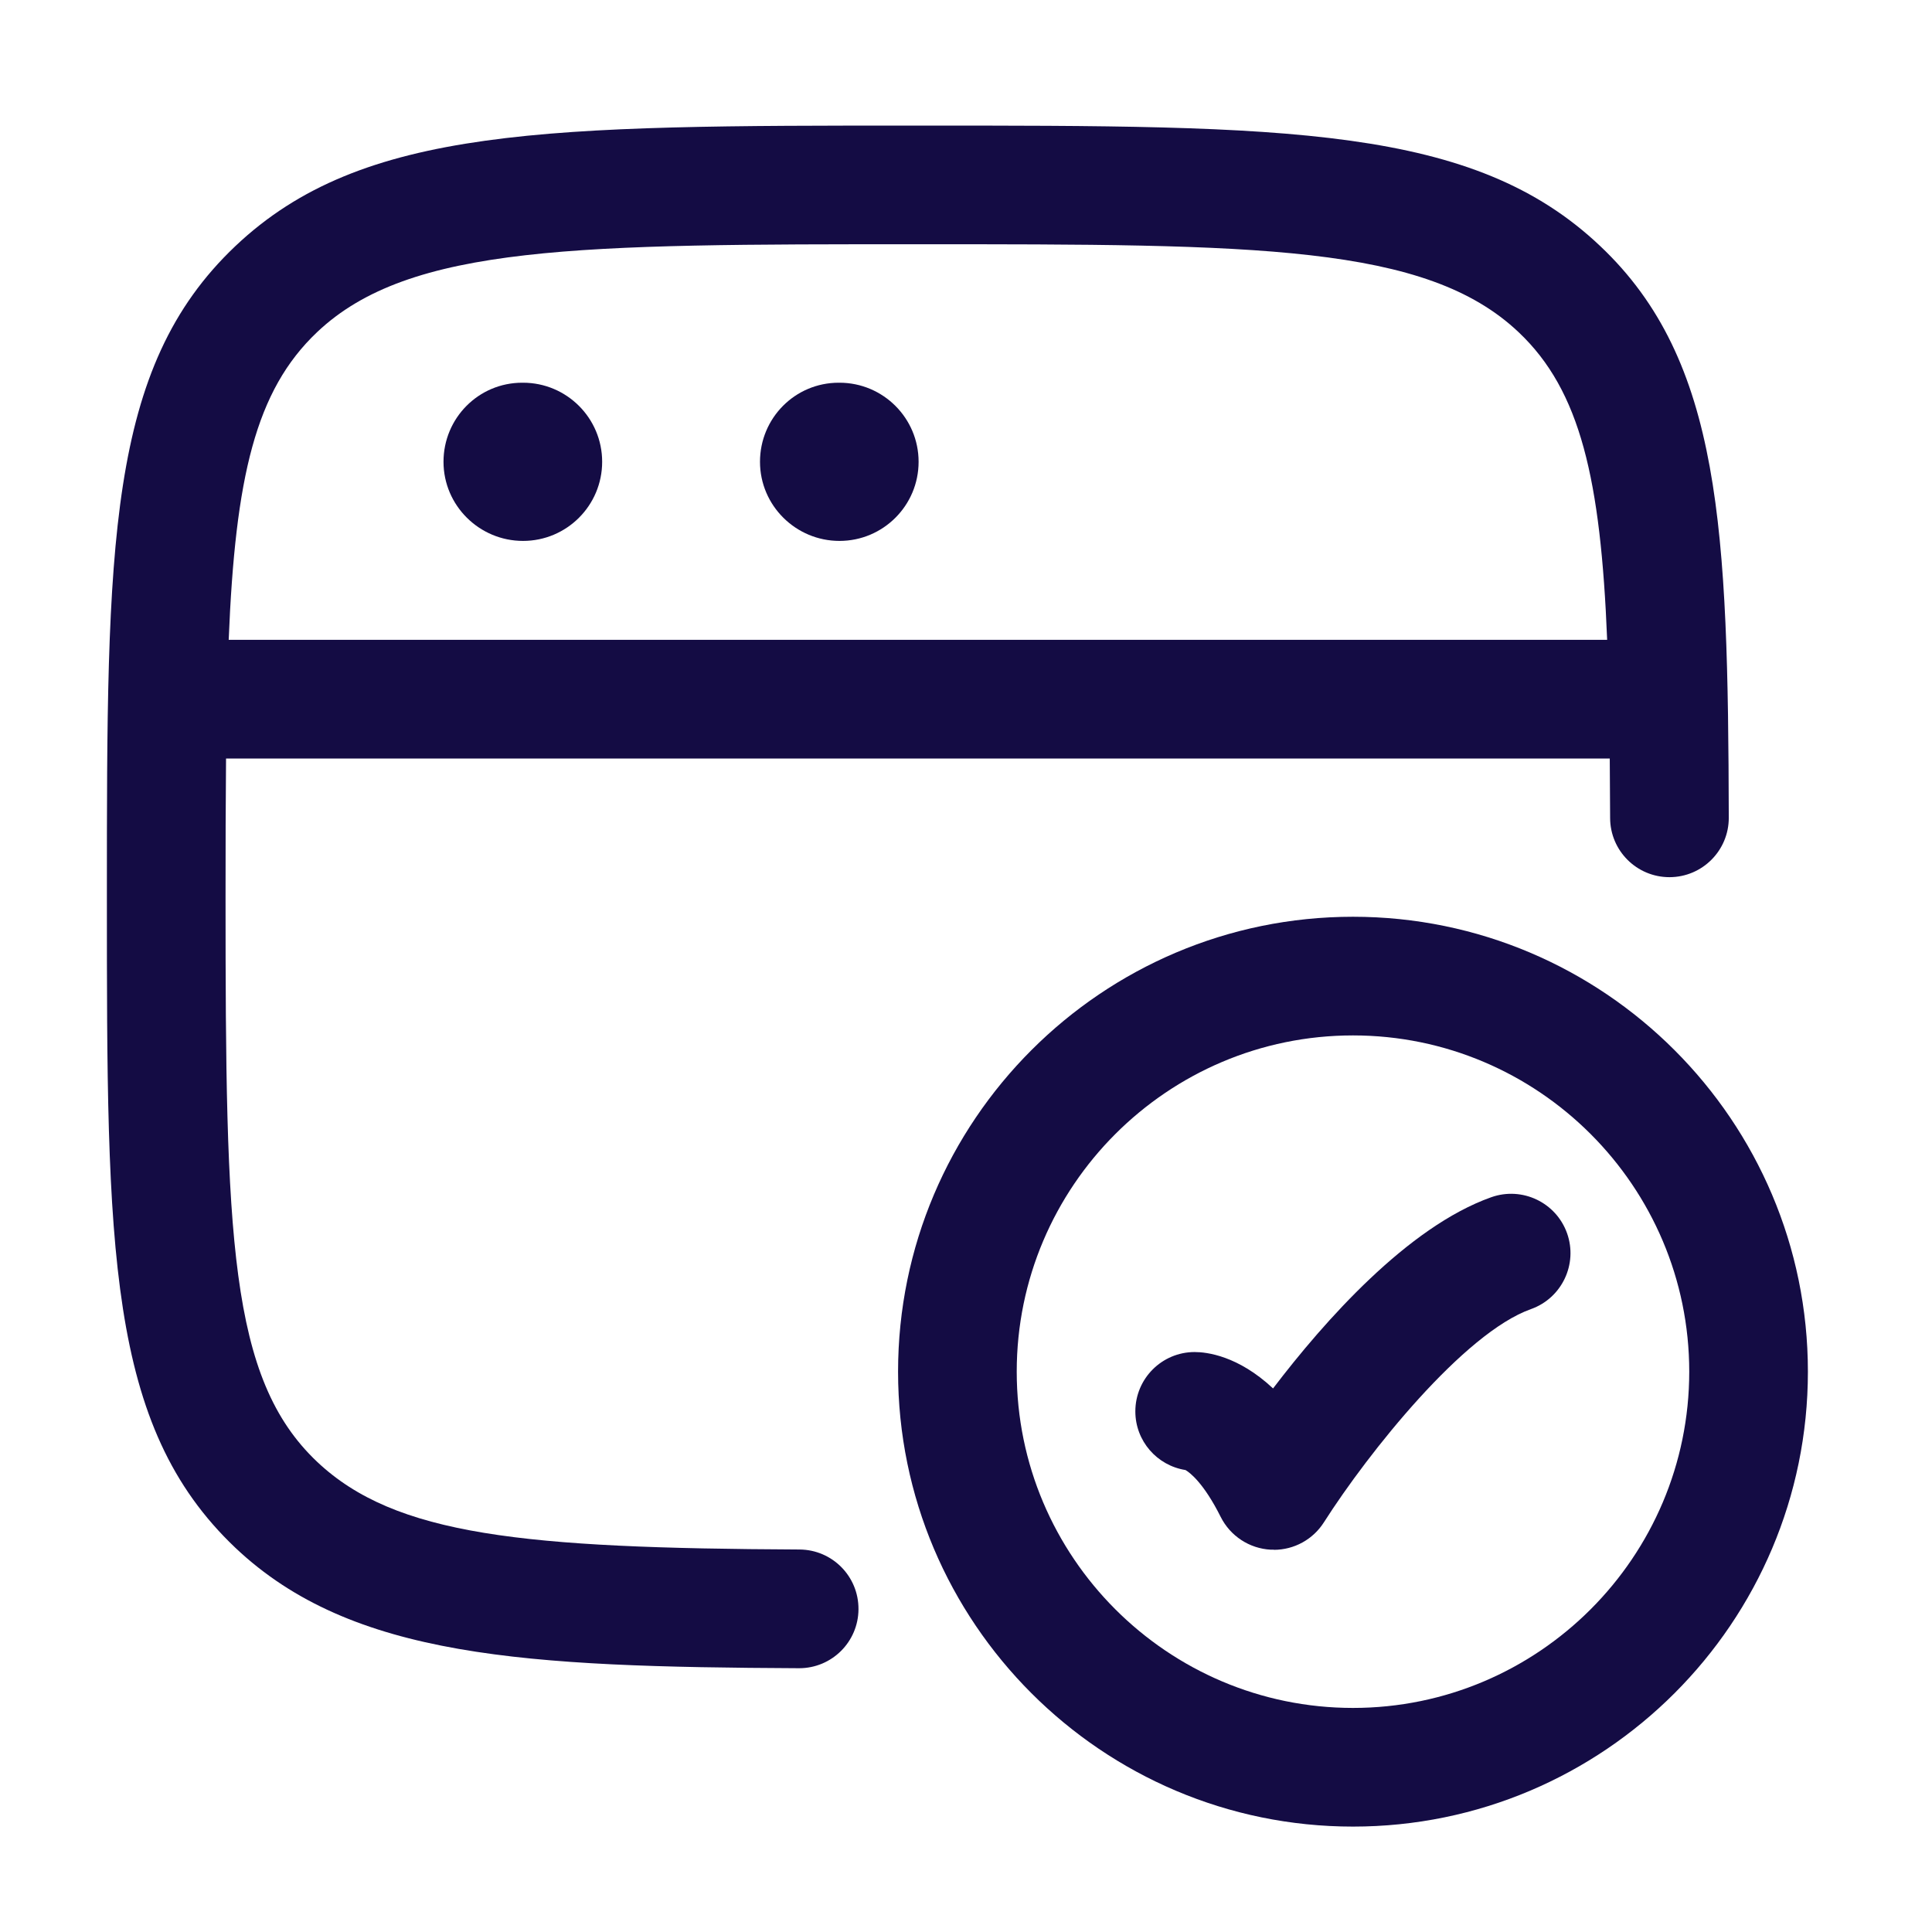
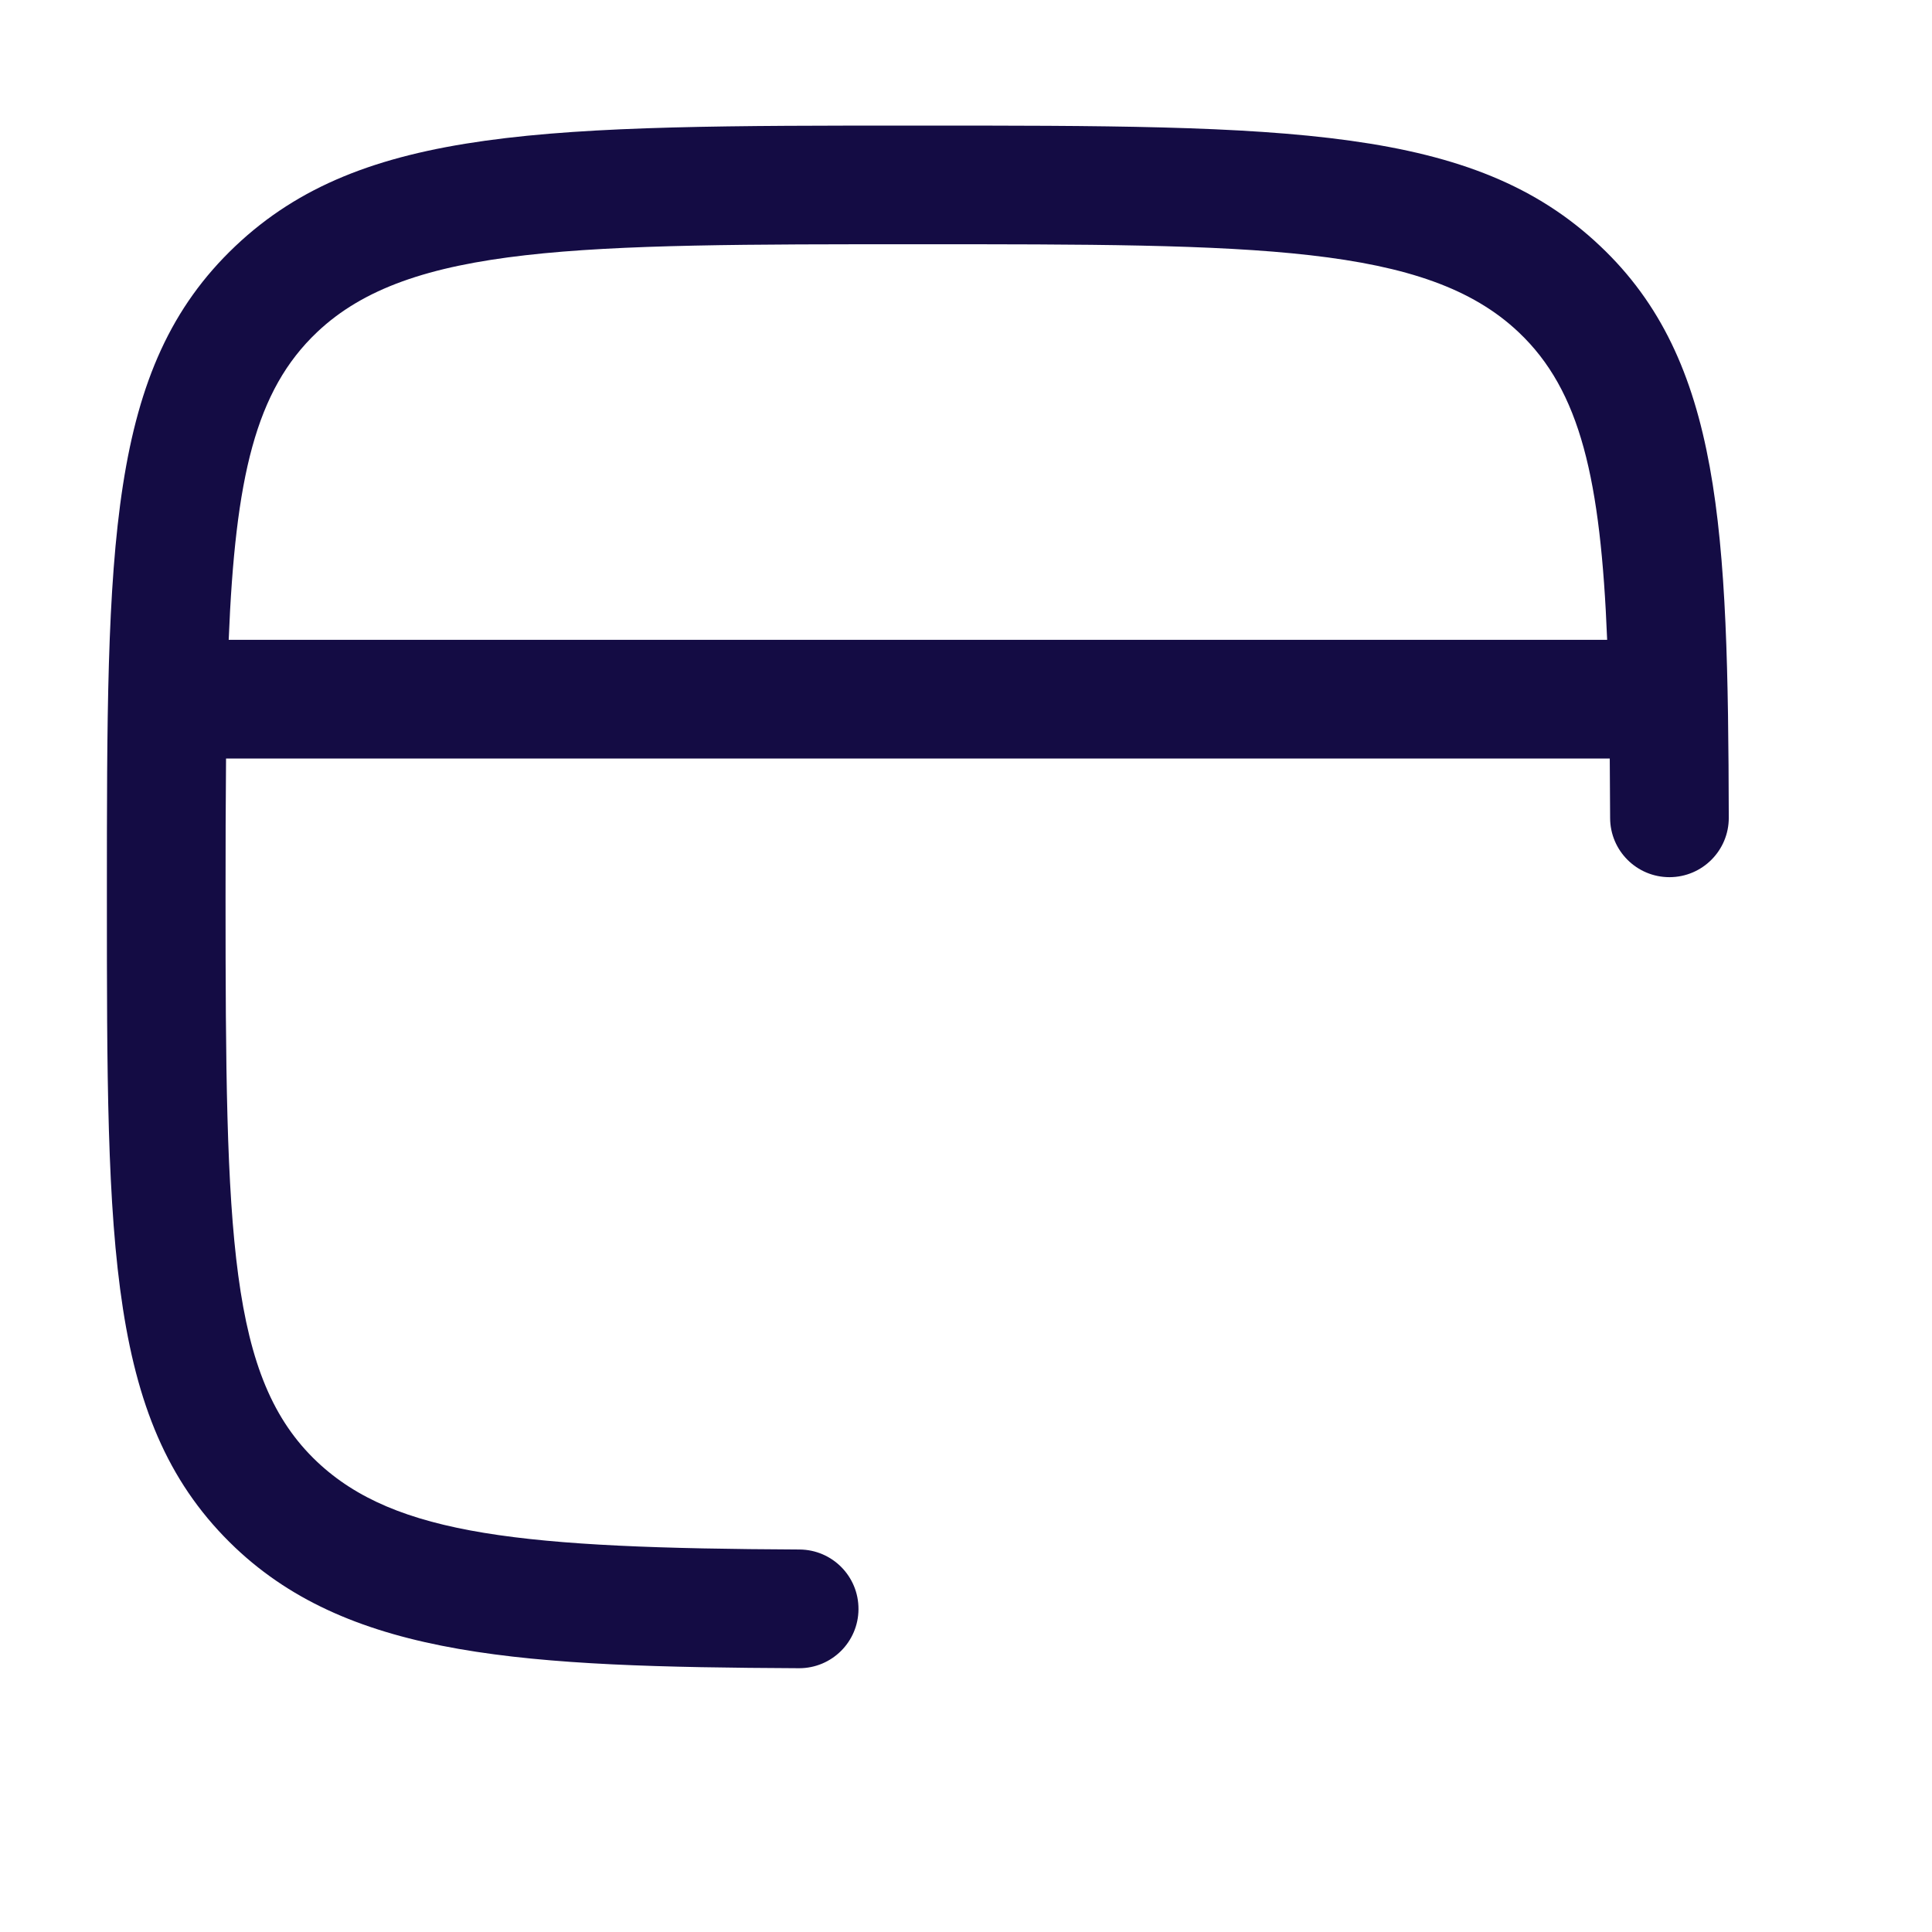
<svg xmlns="http://www.w3.org/2000/svg" width="43" height="43" viewBox="0 0 43 43" fill="none">
-   <path d="M11.641 12.039C10.669 12.039 9.871 11.251 9.871 10.278C9.871 9.306 10.651 8.518 11.623 8.518H11.641C12.613 8.518 13.402 9.306 13.402 10.278C13.402 11.251 12.613 12.039 11.641 12.039Z" fill="#140C44" />
-   <path d="M16.915 10.278C16.915 11.251 17.712 12.039 18.684 12.039C19.656 12.039 20.445 11.251 20.445 10.278C20.445 9.306 19.656 8.518 18.684 8.518H18.667C17.695 8.518 16.915 9.306 16.915 10.278Z" fill="#140C44" />
  <path fill-rule="evenodd" clip-rule="evenodd" d="M17.779 37.129H17.787C18.514 37.129 19.104 36.542 19.107 35.815C19.111 35.084 18.523 34.491 17.794 34.487C11.648 34.458 8.799 34.179 7.056 32.533C5.097 30.677 5.02 27.532 5.02 19.963C5.02 18.843 5.022 17.819 5.031 16.882H35.828C35.832 17.306 35.834 17.747 35.836 18.206C35.838 18.935 36.429 19.523 37.157 19.523H37.16C37.889 19.521 38.479 18.928 38.477 18.199C38.46 11.784 38.317 8.03 35.617 5.478C32.788 2.795 28.657 2.795 20.428 2.795H20.393C12.187 2.795 8.065 2.8 5.238 5.478C2.379 8.188 2.379 12.124 2.379 19.963C2.379 27.803 2.379 31.737 5.24 34.45C7.837 36.905 11.71 37.099 17.779 37.129ZM35.77 14.241H5.09C5.237 10.617 5.688 8.691 7.056 7.394C9.121 5.436 12.9 5.436 20.428 5.436C27.956 5.436 31.735 5.436 33.802 7.396C35.178 8.698 35.626 10.672 35.77 14.241Z" fill="#140C44" />
-   <path d="M28.283 34.491H28.352V34.494C28.801 34.494 29.222 34.265 29.465 33.883C30.456 32.328 32.583 29.664 34.075 29.136C34.762 28.891 35.121 28.136 34.878 27.449C34.633 26.762 33.88 26.403 33.191 26.646C31.33 27.306 29.474 29.405 28.334 30.902C27.554 30.171 26.854 30.092 26.589 30.092C25.86 30.092 25.269 30.684 25.269 31.413C25.269 32.073 25.753 32.619 26.385 32.718C26.475 32.77 26.788 32.999 27.17 33.764C27.384 34.188 27.808 34.466 28.283 34.491Z" fill="#140C44" />
-   <path fill-rule="evenodd" clip-rule="evenodd" d="M30.113 40.654C24.529 40.654 19.988 36.113 19.988 30.529C19.988 24.945 24.529 20.404 30.113 20.404C35.697 20.404 40.238 24.945 40.238 30.529C40.238 36.113 35.697 40.654 30.113 40.654ZM30.113 23.045C25.987 23.045 22.629 26.403 22.629 30.529C22.629 34.655 25.987 38.013 30.113 38.013C34.239 38.013 37.597 34.655 37.597 30.529C37.597 26.403 34.239 23.045 30.113 23.045Z" fill="#140C44" />
</svg>